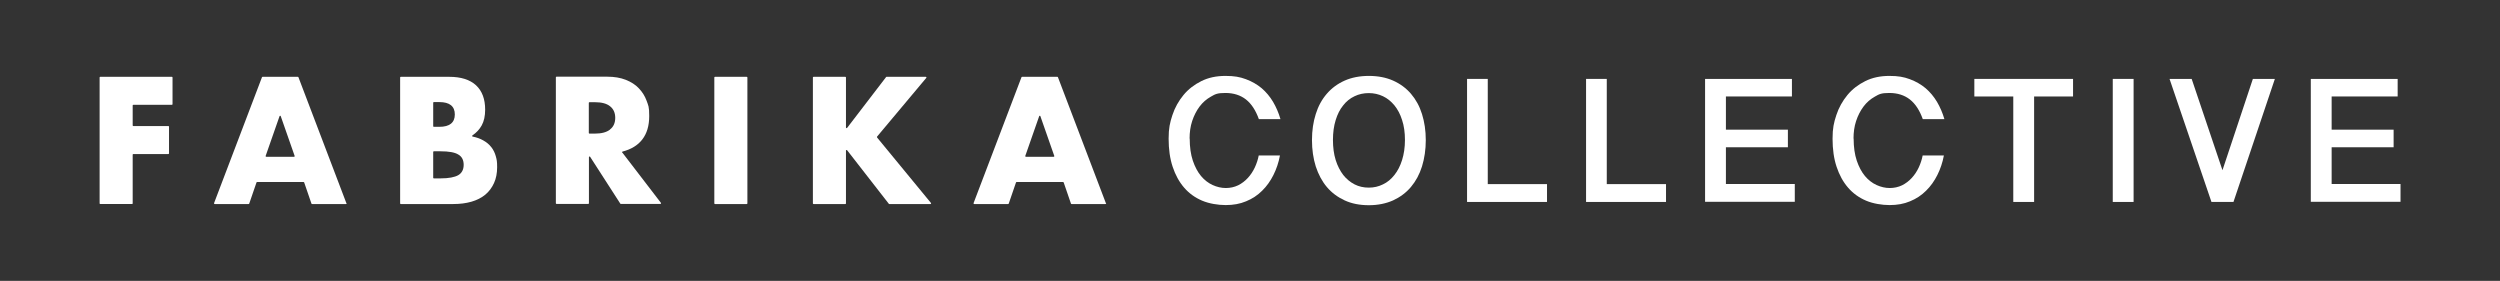
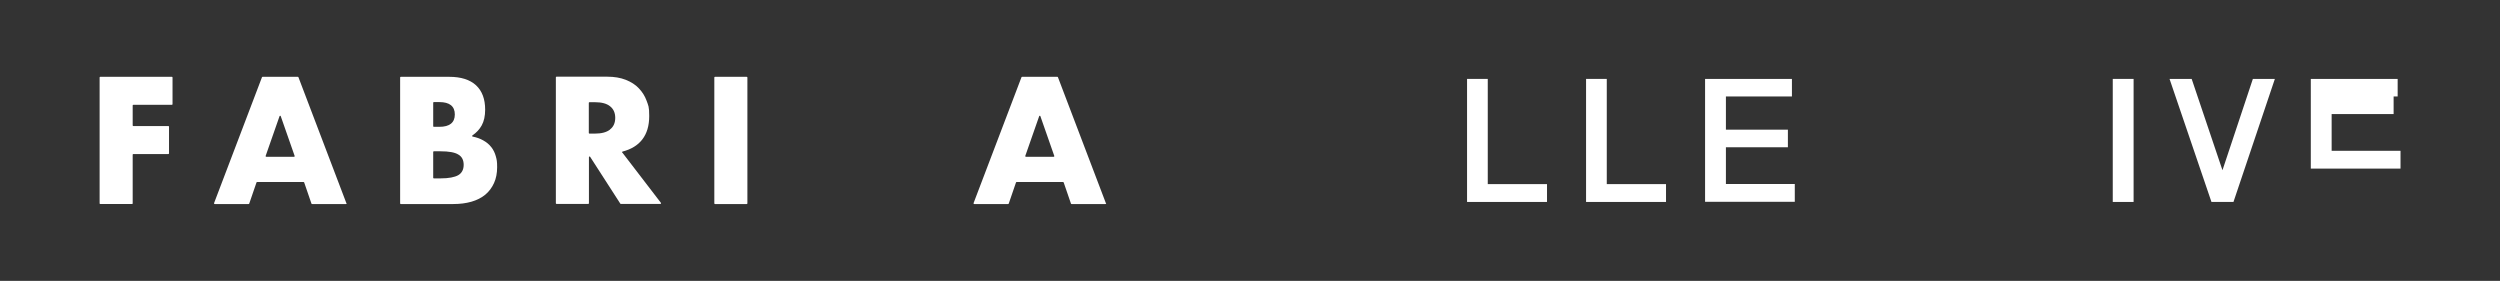
<svg xmlns="http://www.w3.org/2000/svg" viewBox="0 0 1920 215.7">
  <rect x="0" y="0" width="1920" height="215.7" fill="#333333" stroke="none" />
  <defs>
    <style>      .cls-1 {        fill: #fff;      }    </style>
  </defs>
  <g>
    <g id="Layer_1">
      <g>
        <g>
          <path class="cls-1" d="M101.9,156.2v-37.4c0-.3.2-.5.5-.5h26.9c.3,0,.5-.2.5-.5v-20.5c0-.3-.2-.5-.5-.5h-26.9c-.3,0-.5-.2-.5-.5v-15.3c0-.3.2-.5.5-.5h29.6c.3,0,.5-.2.5-.5v-20.5c0-.3-.2-.5-.5-.5h-55c-.3,0-.5.2-.5.5v96.7c0,.3.2.5.5.5h24.4c.3,0,.5-.2.5-.5Z" />
          <path class="cls-1" d="M266,156l-36.8-96.7c0-.2-.3-.3-.5-.3h-27c-.2,0-.4.1-.5.3l-36.8,96.7c-.1.3.1.7.5.7h26c.2,0,.4-.1.5-.3l5.6-16.3c0-.2.3-.3.5-.3h35.6c.2,0,.4.1.5.3l5.6,16.3c0,.2.3.3.5.3h26c.3,0,.6-.3.5-.7ZM225.9,120.4h-21.4c-.3,0-.6-.3-.5-.6l10.7-30.6c.2-.4.8-.4.9,0l10.7,30.6c.1.3-.1.6-.5.6Z" />
          <path class="cls-1" d="M377.3,113c-1.6-2.1-3.7-3.8-6.2-5.2-2.3-1.3-5-2.3-8.1-2.9-.4,0-.5-.6-.2-.9,3.1-2.1,5.5-4.7,7.1-7.6,1.8-3.2,2.7-7.3,2.7-12.2,0-8.1-2.3-14.3-7-18.7-4.7-4.3-11.5-6.5-20.5-6.5h-37.3c-.3,0-.5.2-.5.5v96.7c0,.3.2.5.5.5h40.3c5.2,0,9.8-.6,14-1.8,4.1-1.2,7.7-3,10.6-5.4,2.9-2.4,5.1-5.4,6.7-8.9,1.6-3.5,2.4-7.6,2.4-12.2s-.3-5.7-1-8.3c-.7-2.6-1.8-4.9-3.4-7ZM332.7,78.9c0-.3.2-.5.5-.5h4.2c7.9,0,11.9,3.2,11.9,9.5s-4,9.5-11.9,9.5h-4.2c-.3,0-.5-.2-.5-.5v-17.9ZM352,134.5c-2.8,1.6-7.3,2.5-13.7,2.5h-5.1c-.3,0-.5-.2-.5-.5v-19.8c0-.3.2-.5.5-.5h5.1c6.4,0,11,.8,13.7,2.5,2.8,1.6,4.1,4.3,4.1,7.9s-1.4,6.3-4.1,7.9Z" />
          <path class="cls-1" d="M477.8,117.2c-.2-.3,0-.7.3-.8,6.6-1.7,11.7-4.8,15.1-9.2,3.6-4.6,5.4-10.6,5.4-18.1s-.7-8-2-11.7c-1.3-3.6-3.3-6.8-6-9.6-2.6-2.8-6-4.9-10-6.5-4.1-1.6-8.8-2.4-14.2-2.4h-39c-.3,0-.5.2-.5.5v96.7c0,.3.2.5.5.5h24.4c.3,0,.5-.2.5-.5v-35.4c0-.5.6-.7.9-.3l23.2,36c0,.1.2.2.4.2h30.4c.4,0,.6-.5.4-.8l-29.7-38.7ZM468.5,99.5c-2.7,2.1-6.5,3.1-11.5,3.1h-4.3c-.3,0-.5-.2-.5-.5v-23.1c0-.3.2-.5.5-.5h4.3c5,0,8.9,1,11.5,3.1,2.7,2.1,4,5.1,4,8.9s-1.3,6.9-4,8.9Z" />
          <rect class="cls-1" x="548.6" y="59" width="25.4" height="97.7" rx=".5" ry=".5" />
-           <path class="cls-1" d="M673.6,105.5c-.1-.2-.1-.4,0-.6l37.8-45.1c.3-.3,0-.8-.4-.8h-30.1c-.2,0-.3,0-.4.2l-29.9,39c-.3.4-.9.2-.9-.3v-38.4c0-.3-.2-.5-.5-.5h-24.4c-.3,0-.5.2-.5.5v96.7c0,.3.2.5.5.5h24.4c.3,0,.5-.2.5-.5v-40.5c0-.5.6-.7.9-.3l32,41.1c0,.1.2.2.4.2h31.6c.4,0,.6-.5.4-.8l-41.4-50.3Z" />
          <path class="cls-1" d="M849.3,156l-36.8-96.7c0-.2-.3-.3-.5-.3h-27c-.2,0-.4.1-.5.3l-36.8,96.7c-.1.3.1.7.5.7h26c.2,0,.4-.1.5-.3l5.6-16.3c0-.2.3-.3.5-.3h35.6c.2,0,.4.1.5.3l5.6,16.3c0,.2.3.3.5.3h26c.3,0,.6-.3.5-.7ZM809.3,120.4h-21.4c-.3,0-.6-.3-.5-.6l10.7-30.6c.2-.4.8-.4.9,0l10.7,30.6c.1.3-.1.6-.5.6Z" />
        </g>
        <g>
-           <path class="cls-1" d="M913.7,106.5c0,6.5.8,12.1,2.4,16.9,1.6,4.7,3.7,8.7,6.3,11.8,2.6,3.1,5.6,5.4,8.9,6.9,3.3,1.5,6.7,2.3,10.1,2.3s6.6-.7,9.5-2.1c2.8-1.4,5.3-3.3,7.5-5.7,2.1-2.3,3.9-5,5.3-8,1.4-3,2.4-6.1,3-9.2h16.3c-1,5.4-2.7,10.4-5,15-2.3,4.6-5.2,8.7-8.7,12.1-3.5,3.5-7.6,6.2-12.3,8.1-4.7,2-9.9,2.9-15.7,2.9s-12.7-1.1-18.1-3.4c-5.4-2.3-10-5.6-13.8-10-3.8-4.4-6.7-9.7-8.8-16-2.1-6.3-3.1-13.5-3.1-21.6s1-12.3,2.9-18.1c1.9-5.8,4.8-10.9,8.5-15.4s8.3-8,13.7-10.7c5.4-2.7,11.6-4,18.5-4s11.1.8,15.7,2.5c4.6,1.7,8.6,4,12.1,6.9,3.5,3,6.4,6.5,8.8,10.5,2.4,4.1,4.3,8.5,5.7,13.3h-16.6c-2.4-6.7-5.7-11.8-9.9-15.1s-9.5-5-15.8-5-7.8.9-11.1,2.8c-3.4,1.9-6.3,4.4-8.7,7.6-2.4,3.2-4.3,6.9-5.7,11.1-1.4,4.2-2,8.8-2,13.5Z" />
-           <path class="cls-1" d="M1095,107.6c0,7.3-1,14-2.9,20.2-1.9,6.1-4.8,11.4-8.5,15.8-3.7,4.4-8.3,7.8-13.7,10.3-5.4,2.4-11.6,3.7-18.6,3.7s-13.2-1.2-18.6-3.7c-5.4-2.5-10-5.9-13.7-10.3-3.7-4.4-6.5-9.7-8.5-15.8-1.9-6.1-2.9-12.8-2.9-20.2s1-14,2.9-20c1.9-6.1,4.7-11.2,8.5-15.6,3.7-4.3,8.3-7.7,13.7-10.1,5.4-2.4,11.6-3.6,18.6-3.6s13.2,1.2,18.6,3.6c5.4,2.4,10,5.8,13.7,10.1,3.7,4.3,6.6,9.5,8.5,15.6,1.9,6.1,2.9,12.7,2.9,20ZM1079,107.5c0-5.7-.7-10.8-2.2-15.3-1.4-4.5-3.4-8.2-5.9-11.3-2.5-3-5.4-5.4-8.8-7-3.4-1.6-7-2.4-10.9-2.4s-7.6.8-10.9,2.4c-3.4,1.6-6.3,3.9-8.7,7-2.5,3-4.4,6.8-5.8,11.3-1.4,4.5-2.1,9.6-2.1,15.3s.7,10.9,2.1,15.4c1.4,4.5,3.4,8.3,5.8,11.5,2.5,3.1,5.4,5.5,8.7,7.2s7,2.5,10.9,2.5,7.5-.8,10.9-2.5c3.4-1.6,6.3-4,8.8-7.2,2.5-3.1,4.5-7,5.9-11.5,1.4-4.5,2.2-9.6,2.2-15.4Z" />
          <path class="cls-1" d="M1142.6,60.6v80.8h45.5v13.7h-61.4V60.6h16Z" />
          <path class="cls-1" d="M1234,60.6v80.8h45.5v13.7h-61.4V60.6h16Z" />
          <path class="cls-1" d="M1376.2,60.6v13.5h-50.7v25.5h47.6v13.5h-47.6v28.2h52.9v13.7h-68.9V60.6h66.7Z" />
-           <path class="cls-1" d="M1423.6,106.5c0,6.5.8,12.1,2.4,16.9,1.6,4.7,3.7,8.7,6.3,11.8,2.6,3.1,5.6,5.4,8.9,6.9,3.3,1.5,6.7,2.3,10.1,2.3s6.6-.7,9.5-2.1c2.8-1.4,5.3-3.3,7.5-5.7,2.1-2.3,3.9-5,5.3-8,1.4-3,2.4-6.1,3-9.2h16.3c-1,5.4-2.7,10.4-5,15-2.3,4.6-5.2,8.7-8.7,12.1-3.5,3.5-7.6,6.2-12.3,8.1-4.7,2-9.9,2.9-15.7,2.9s-12.7-1.1-18.1-3.4c-5.4-2.3-10-5.6-13.8-10-3.8-4.4-6.7-9.7-8.8-16-2.1-6.3-3.1-13.5-3.1-21.6s1-12.3,2.9-18.1c1.9-5.8,4.8-10.9,8.5-15.4,3.7-4.5,8.3-8,13.7-10.7,5.4-2.7,11.6-4,18.5-4s11.1.8,15.7,2.5c4.6,1.7,8.6,4,12.1,6.9,3.5,3,6.4,6.5,8.8,10.5,2.4,4.1,4.3,8.5,5.7,13.3h-16.6c-2.4-6.7-5.7-11.8-9.9-15.1s-9.5-5-15.8-5-7.8.9-11.1,2.8c-3.4,1.9-6.3,4.4-8.7,7.6-2.4,3.2-4.3,6.9-5.7,11.1-1.4,4.2-2,8.8-2,13.5Z" />
-           <path class="cls-1" d="M1592.1,60.6v13.5h-29.9v81h-16v-81h-29.9v-13.5h75.8Z" />
          <path class="cls-1" d="M1638.6,60.6v94.5h-16V60.6h16Z" />
          <path class="cls-1" d="M1706.9,130.6l23.3-70h16.9l-31.8,94.5h-16.9l-32.2-94.5h17l23.6,70Z" />
-           <path class="cls-1" d="M1841.4,60.6v13.5h-50.7v25.5h47.6v13.5h-47.6v28.2h52.9v13.7h-68.9V60.6h66.7Z" />
+           <path class="cls-1" d="M1841.4,60.6v13.5h-50.7h47.6v13.5h-47.6v28.2h52.9v13.7h-68.9V60.6h66.7Z" />
        </g>
      </g>
    </g>
  </g>
</svg>